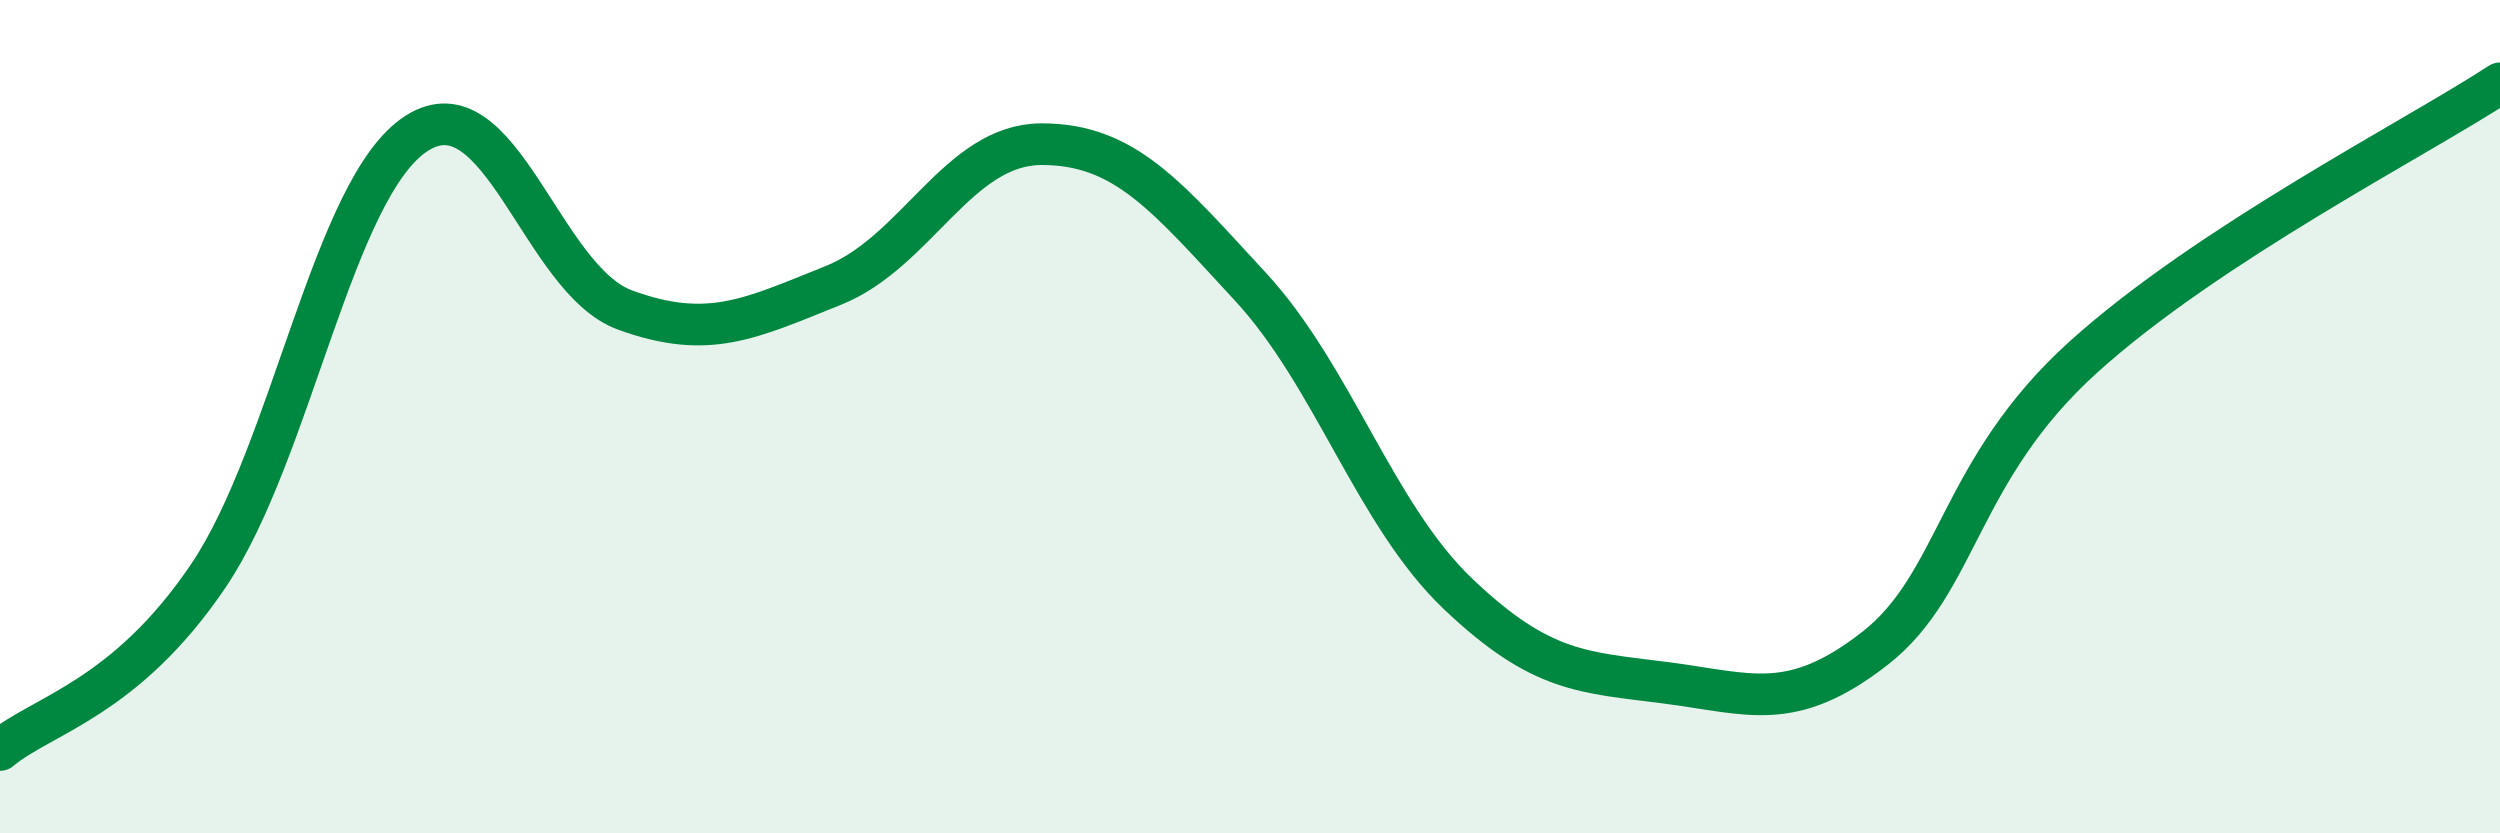
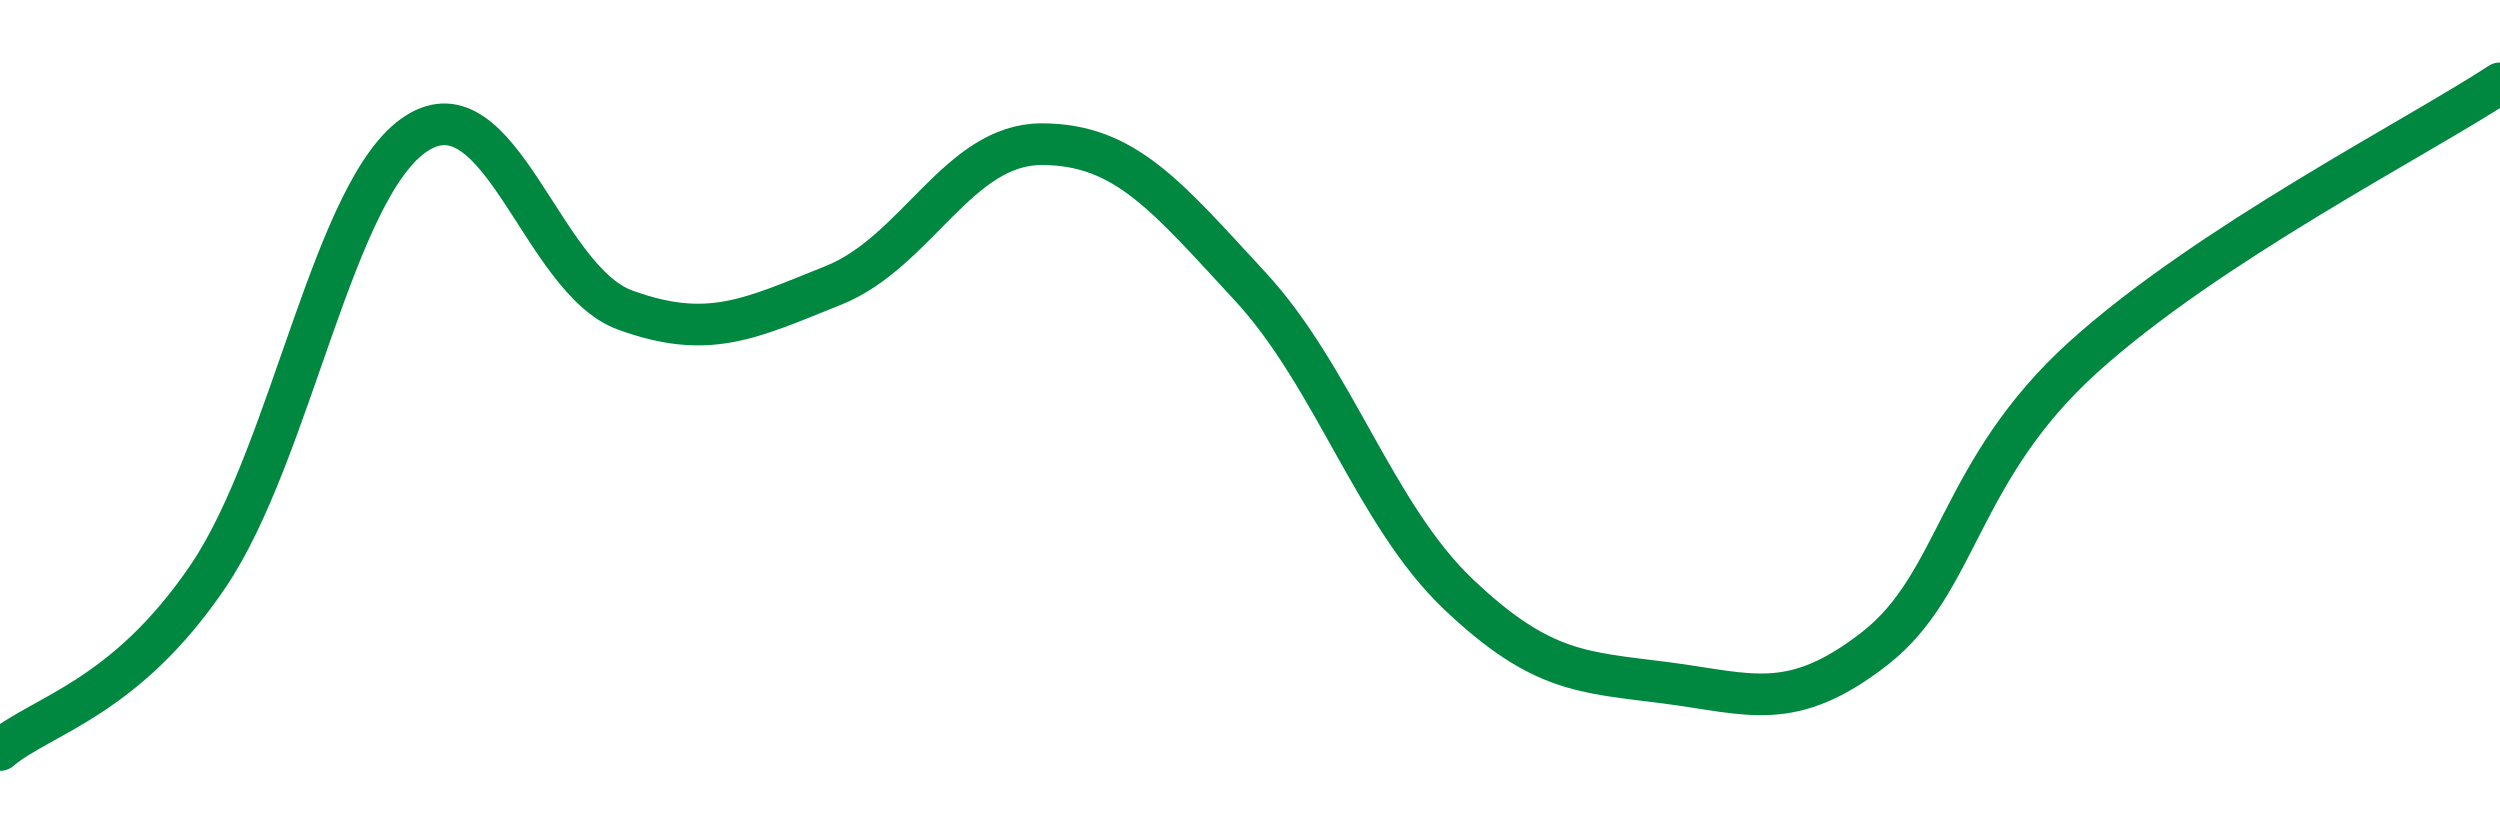
<svg xmlns="http://www.w3.org/2000/svg" width="60" height="20" viewBox="0 0 60 20">
-   <path d="M 0,18 C 1,17.16 3,16.78 5,13.82 C 7,10.86 8,4.48 10,3.2 C 12,1.92 13,6.71 15,7.44 C 17,8.17 18,7.65 20,6.85 C 22,6.05 23,3.46 25,3.46 C 27,3.46 28,4.71 30,6.87 C 32,9.03 33,12.36 35,14.26 C 37,16.16 38,16.13 40,16.39 C 42,16.65 43,17.12 45,15.56 C 47,14 47,11.28 50,8.57 C 53,5.86 58,3.31 60,2L60 20L0 20Z" fill="#008740" opacity="0.1" stroke-linecap="round" stroke-linejoin="round" />
  <path d="M 0,18 C 1,17.16 3,16.78 5,13.82 C 7,10.86 8,4.48 10,3.2 C 12,1.92 13,6.71 15,7.44 C 17,8.17 18,7.65 20,6.85 C 22,6.05 23,3.46 25,3.46 C 27,3.46 28,4.71 30,6.87 C 32,9.03 33,12.36 35,14.26 C 37,16.16 38,16.13 40,16.39 C 42,16.65 43,17.12 45,15.56 C 47,14 47,11.28 50,8.57 C 53,5.86 58,3.31 60,2" stroke="#008740" stroke-width="1" fill="none" stroke-linecap="round" stroke-linejoin="round" />
</svg>